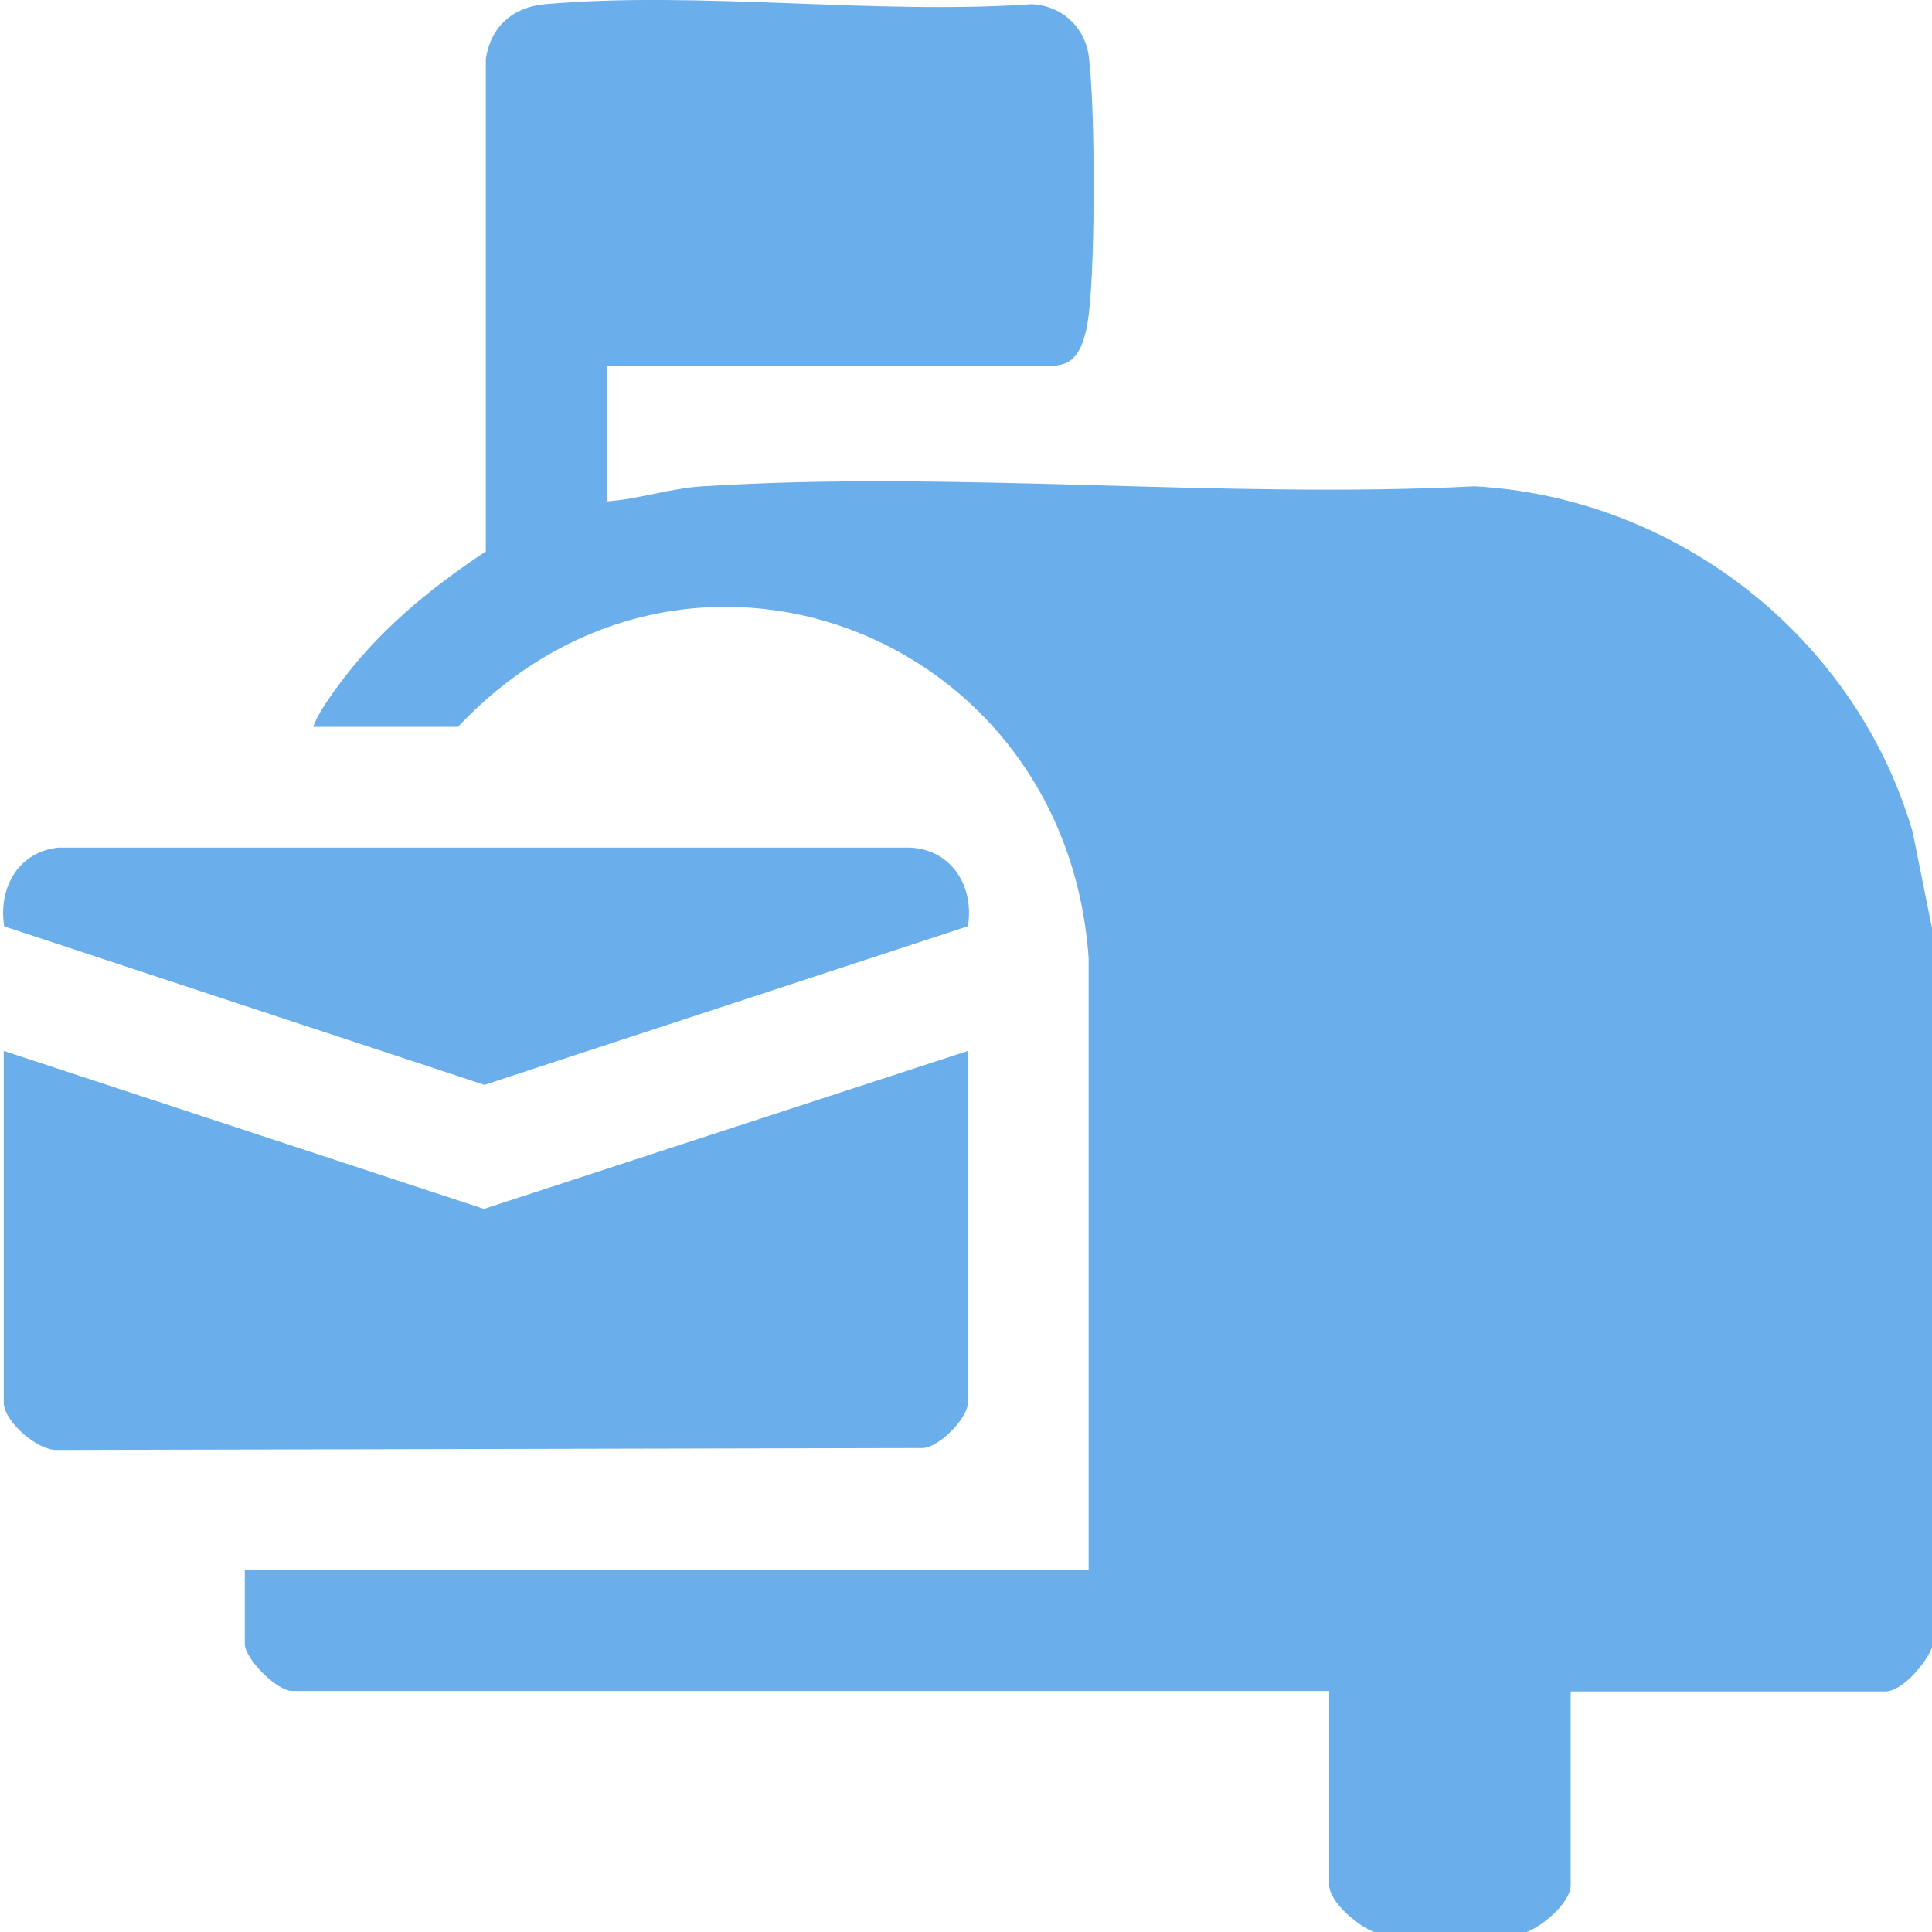
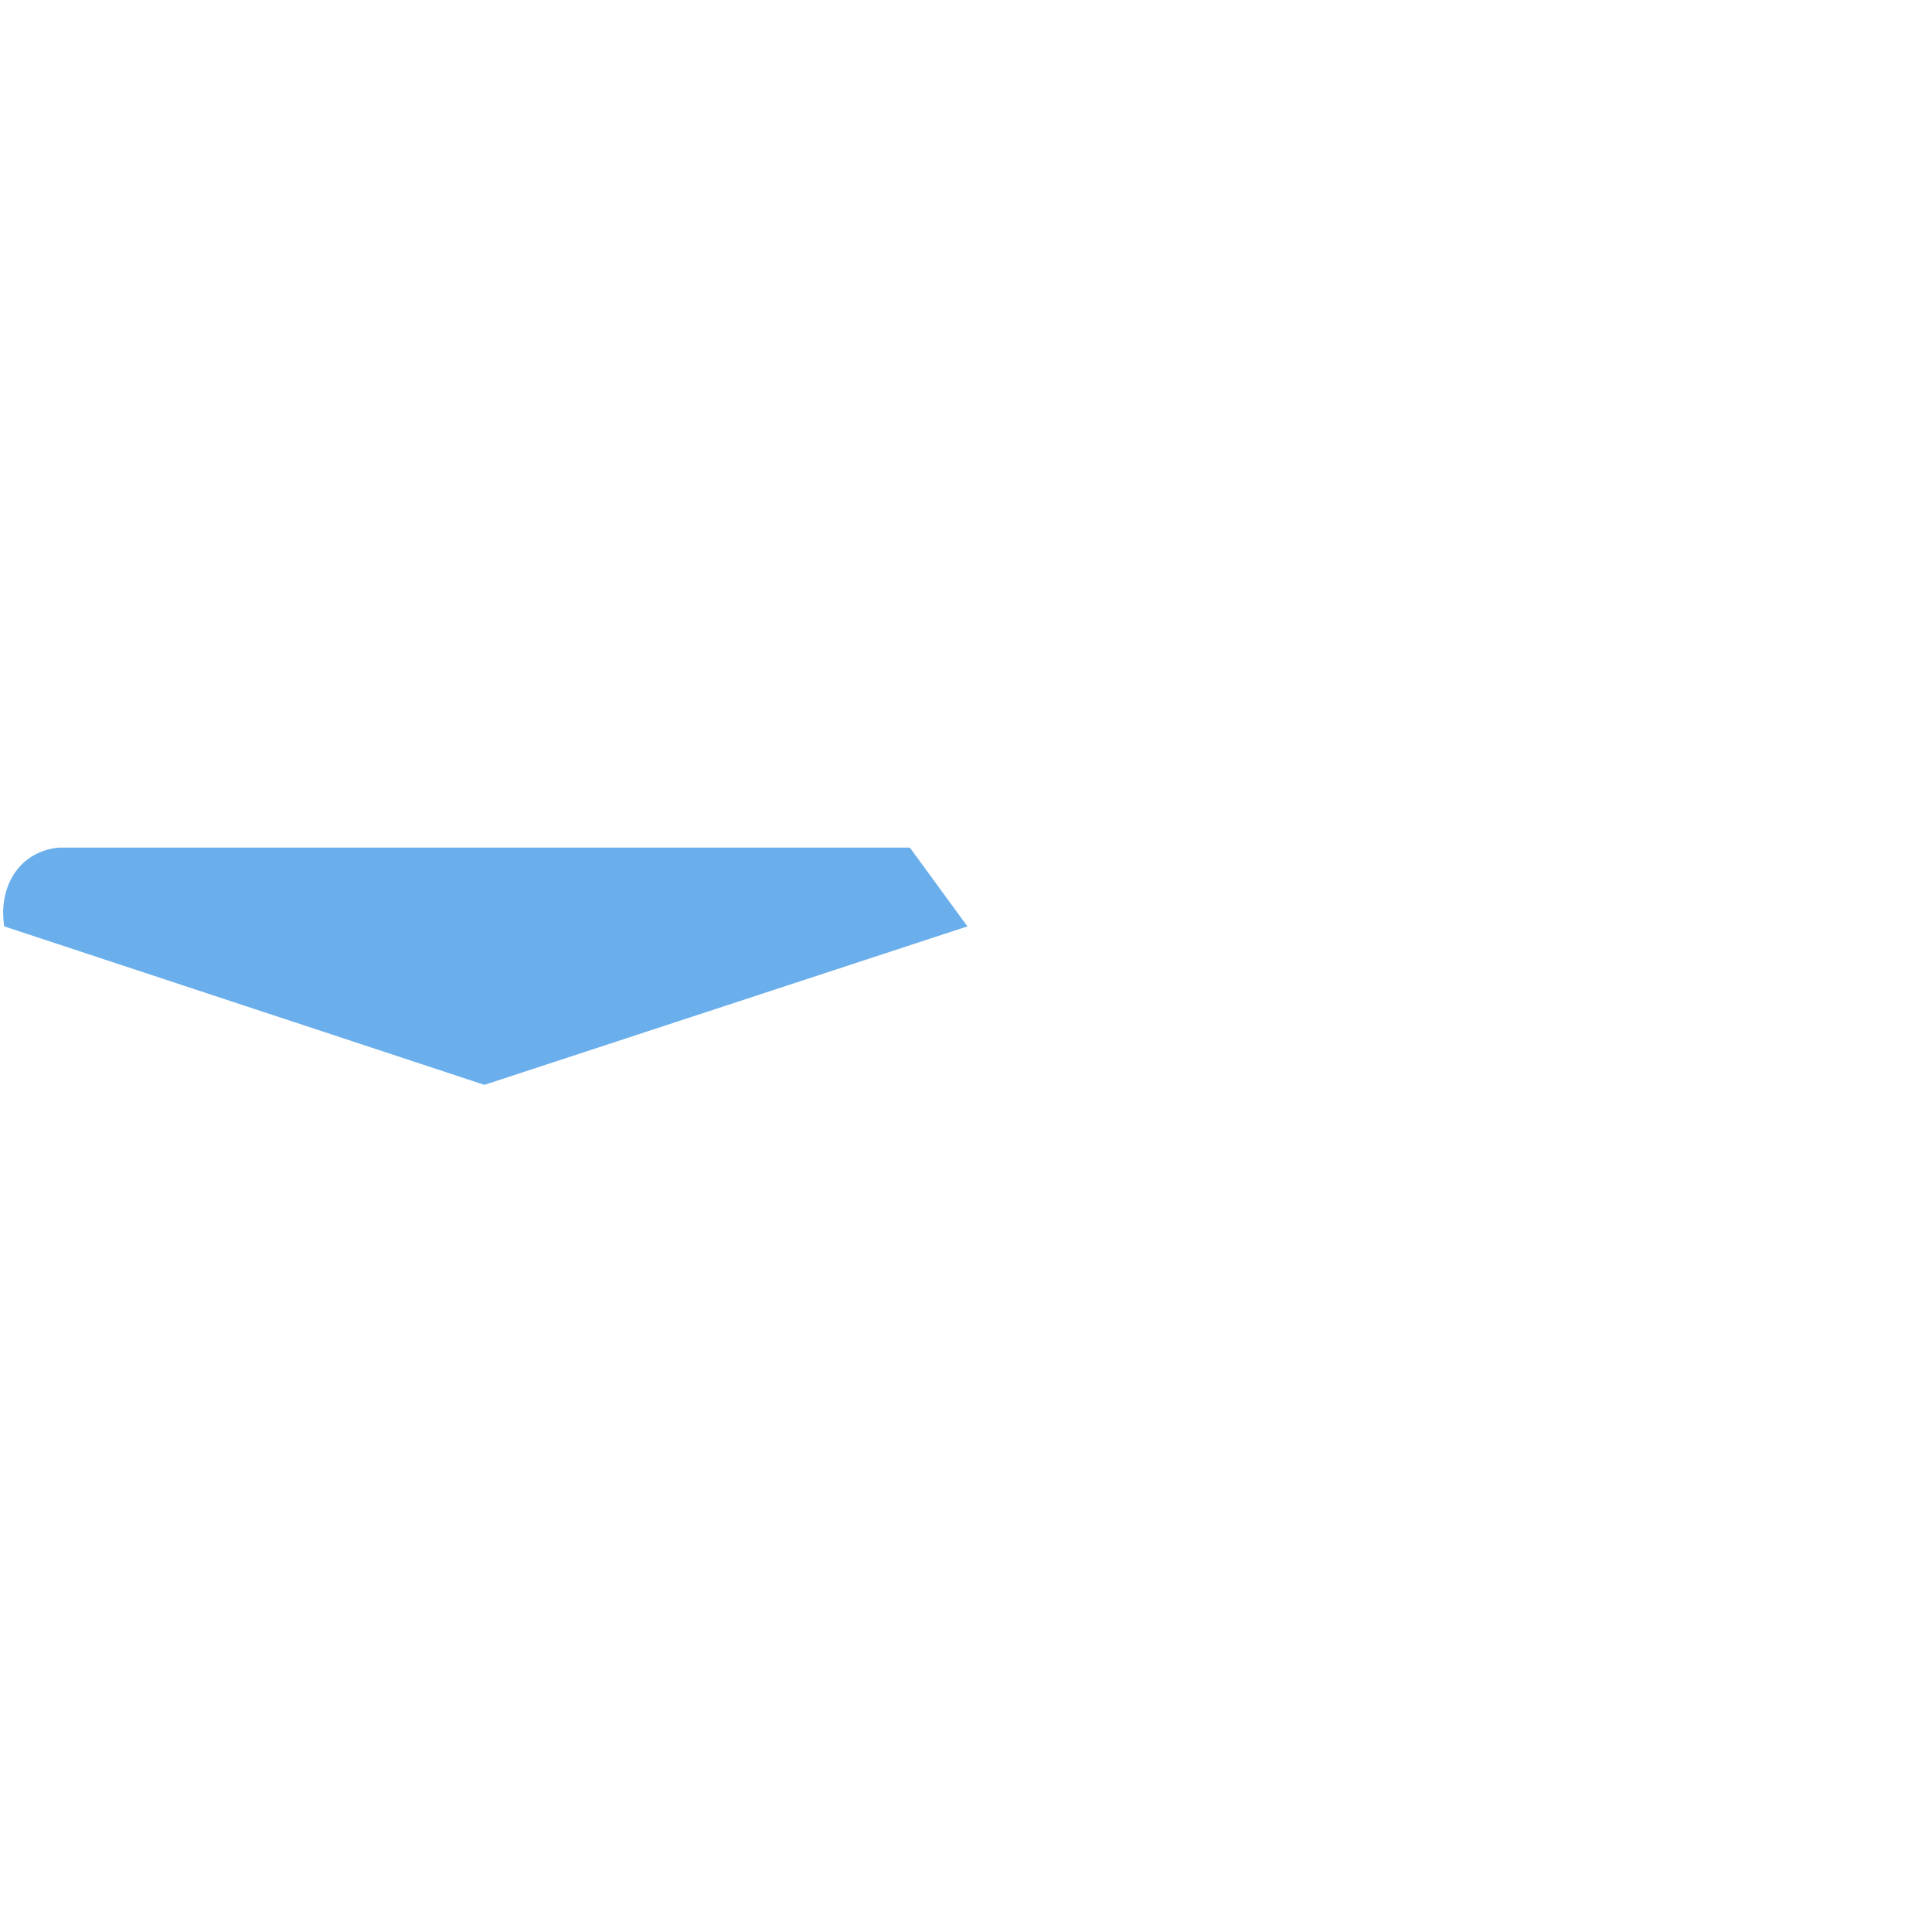
<svg xmlns="http://www.w3.org/2000/svg" id="Layer_1" version="1.1" viewBox="0 0 409.6 409.6">
  <defs>
    <style>
      .st0 {
        fill: #6aaeeb;
      }
    </style>
  </defs>
  <g>
-     <path class="st0" d="M205.2,222.8v74.6c0,3.2-6,9.4-9.5,9.6l-183.3.4c-4.3.4-11.6-6.1-11.6-10v-74.6l101.8,33.5,102.6-33.5Z" />
-     <path class="st0" d="M205.1,196.4l-102.4,33.6L.9,196.4c-1.3-8.1,2.9-15.8,11.5-16.7h180.5c8.9.4,13.7,8.3,12.3,16.7Z" />
+     <path class="st0" d="M205.1,196.4l-102.4,33.6L.9,196.4c-1.3-8.1,2.9-15.8,11.5-16.7h180.5Z" />
  </g>
-   <path class="st0" d="M291.4,409.6c-3.3-1.1-9.6-6.3-9.6-10v-41.1H61.9c-3.2,0-10-6.8-10-10v-15.6h178.9v-129.7c-4.8-69.5-85.6-100.2-133.7-49.1h-30.7c1-2.8,3.2-5.8,4.9-8.2,8.7-12,19.4-20.8,31.7-29V12.5c1-6.8,5.7-11,12.5-11.6,32.8-2.9,69.8,2.3,103.1,0,6.6.2,11.7,5.1,12.3,11.6,1.3,11.8,1.3,41.7,0,53.5s-5.3,11.6-10,11.6h-92.2v28.7c6.9-.5,13.4-2.8,20.3-3.2,53.3-3.4,110.1,2.7,163.7,0,42.9,2.4,80.8,32.1,92.8,73.3l4.2,20.9v151.7c-1.1,3.3-6.3,9.6-10,9.6h-66.7v41.1c0,3.7-6.2,8.9-9.6,10h-31.9Z" />
</svg>